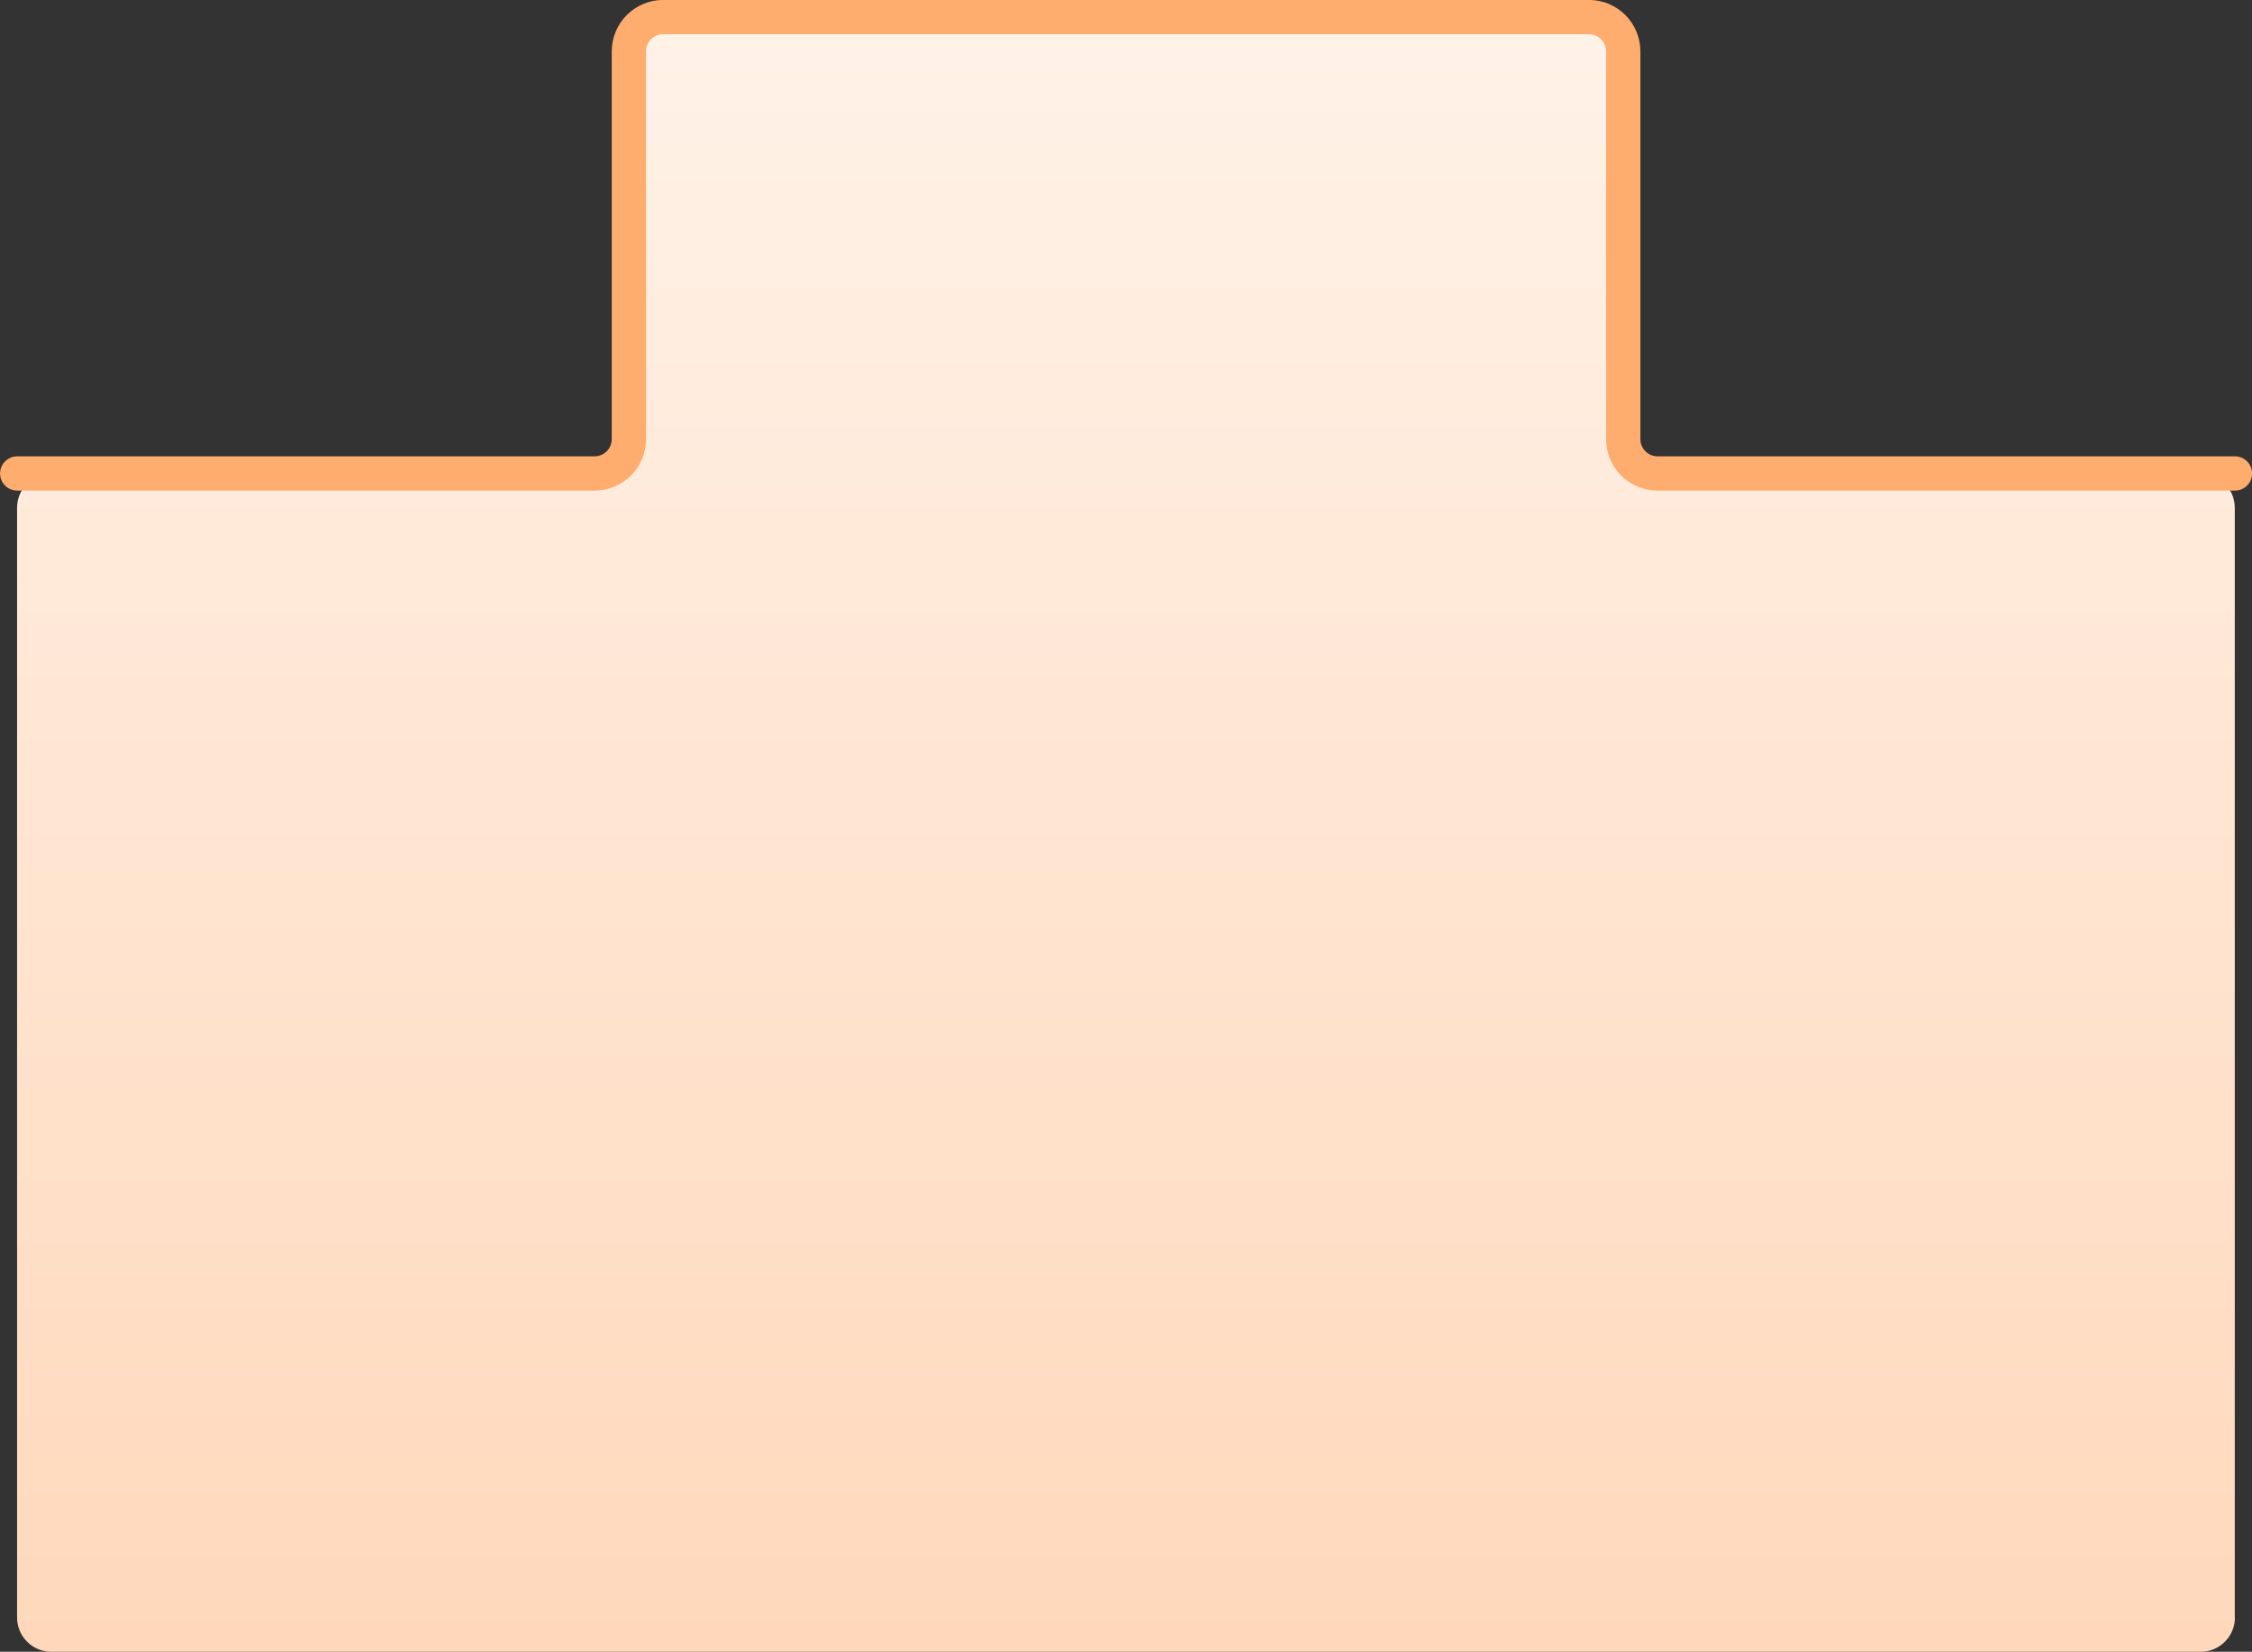
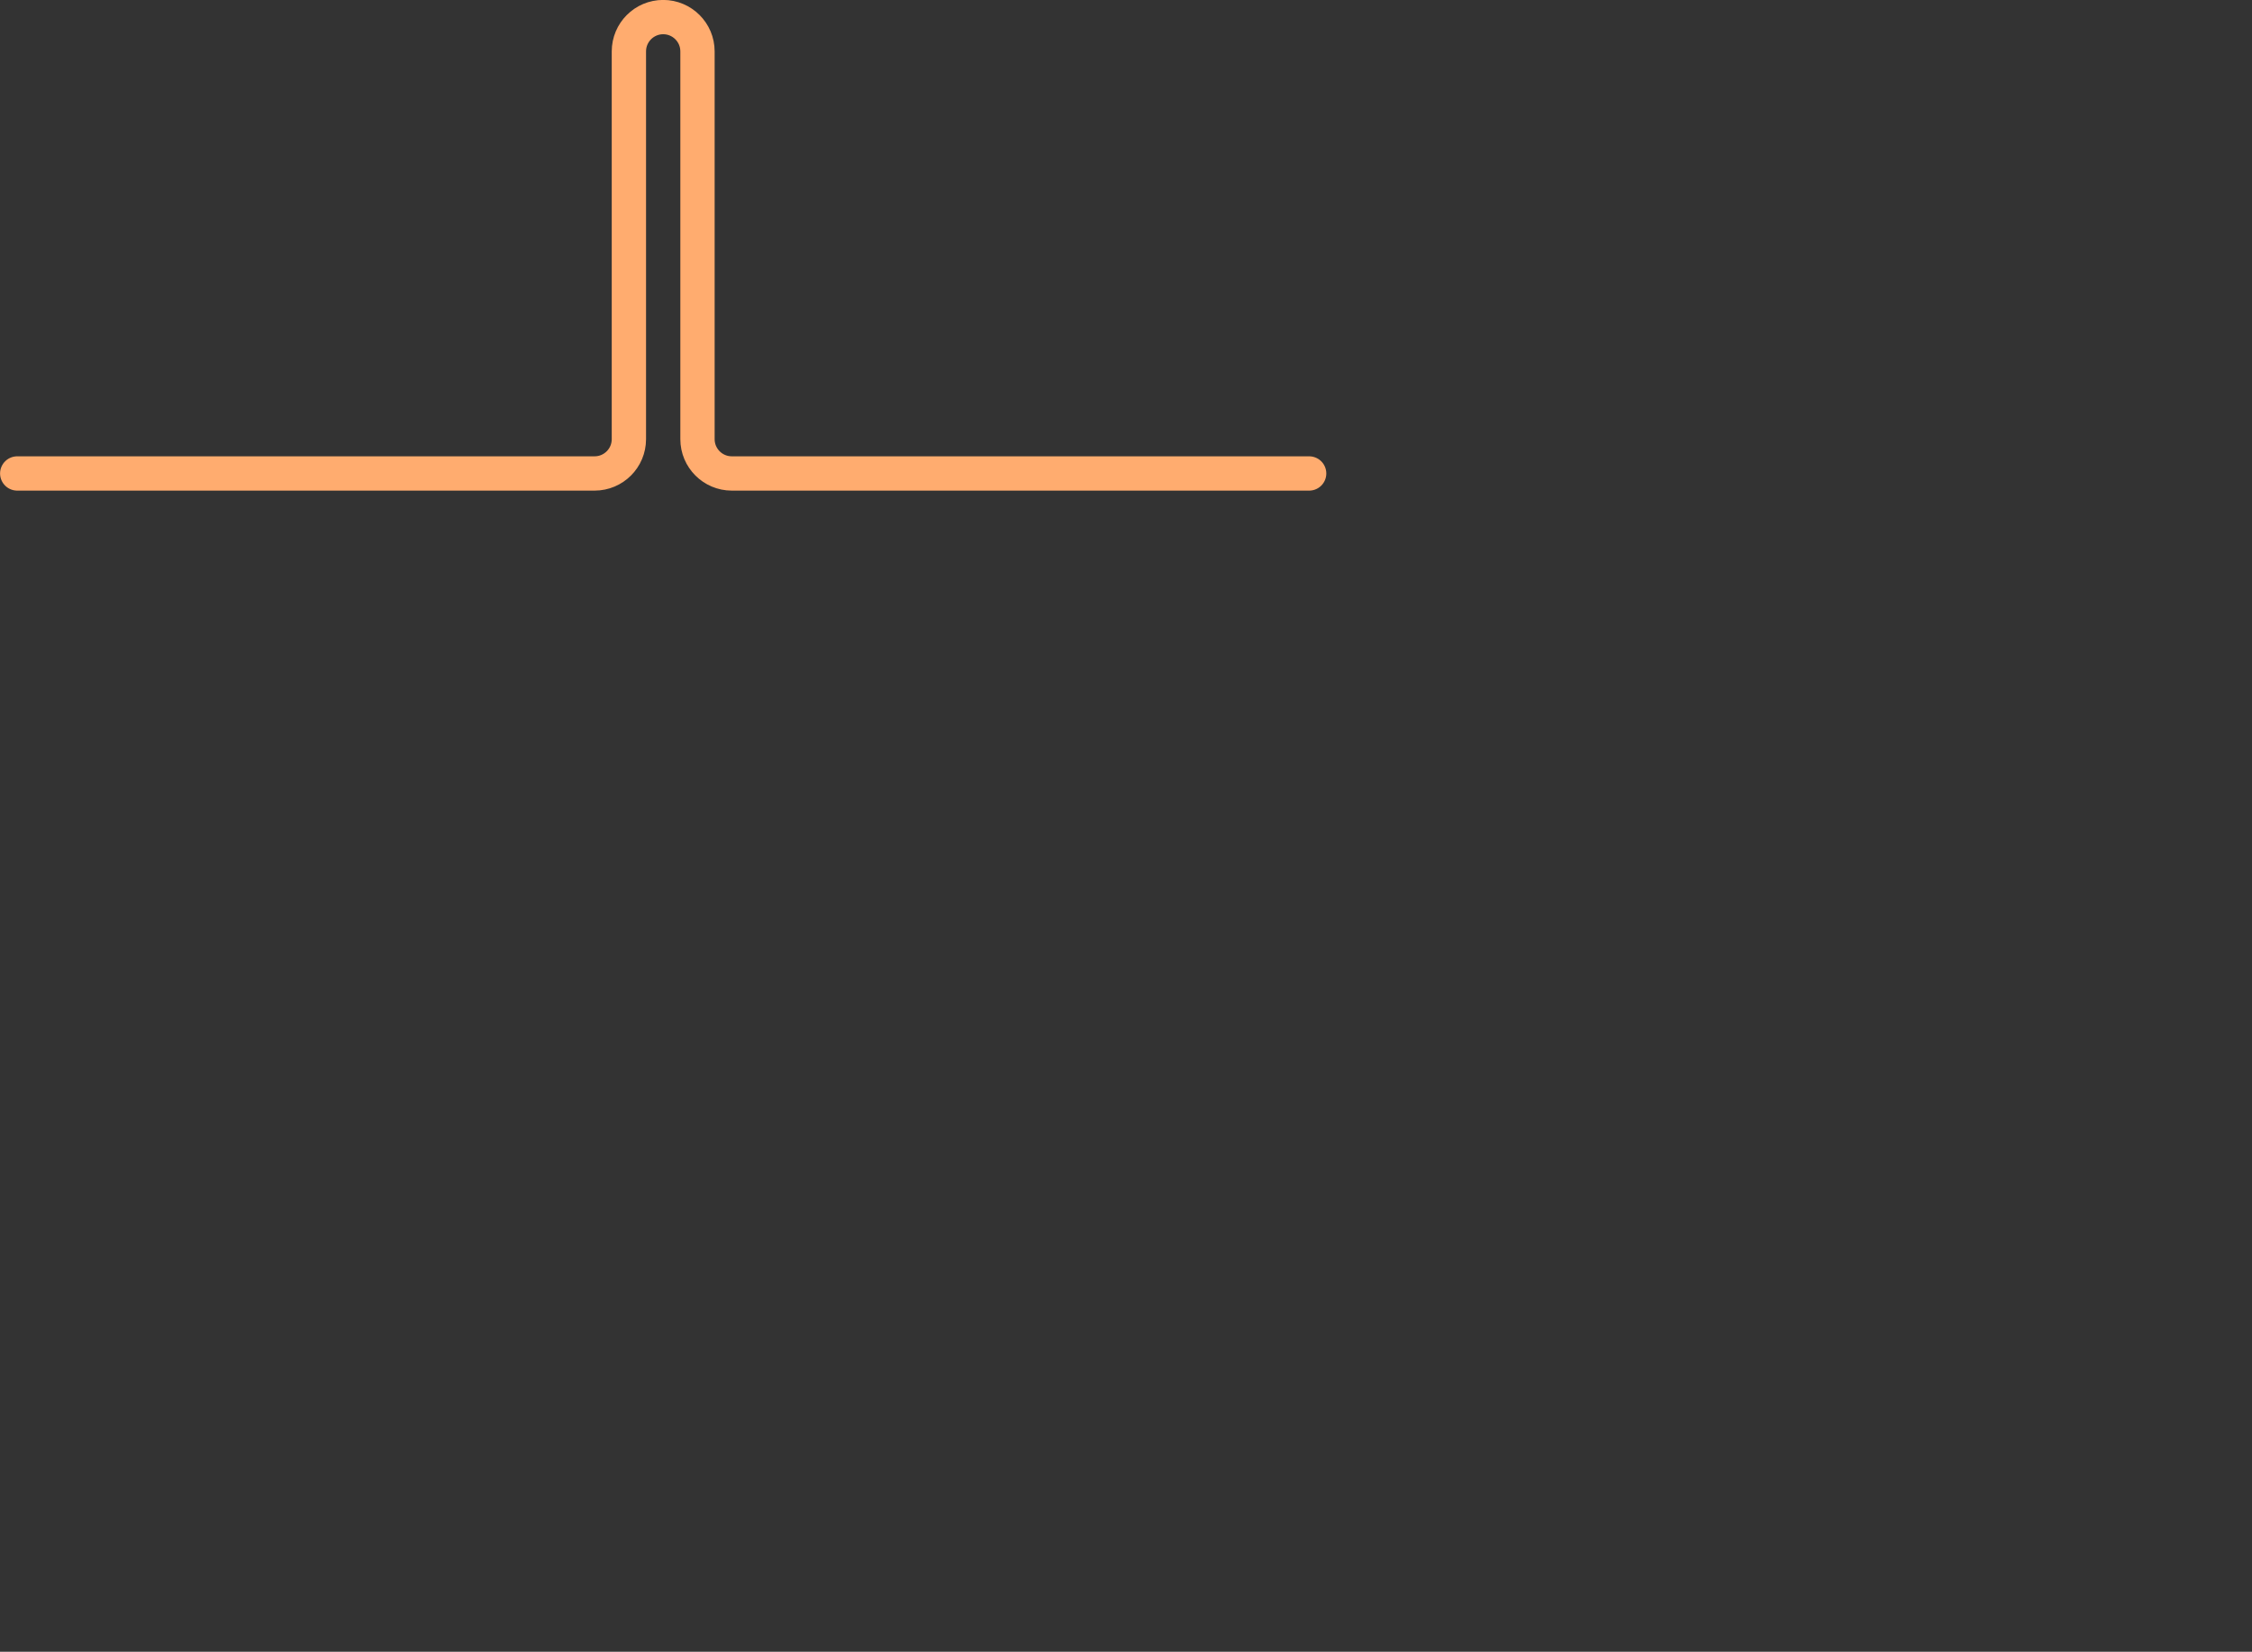
<svg xmlns="http://www.w3.org/2000/svg" id="_レイヤー_2" data-name="レイヤー 2" viewBox="0 0 158.24 116.07">
  <rect x="0" y="0" width="158.24" height="116.07" fill="#333333" stroke="none" />
  <defs>
    <linearGradient id="_名称未設定グラデーション_3" data-name="名称未設定グラデーション 3" x1="79.12" y1="142.21" x2="79.12" y2="27.34" gradientTransform="translate(0 143.42) scale(1 -1)" gradientUnits="userSpaceOnUse">
      <stop offset="0" stop-color="#fff2e8" />
      <stop offset="1" stop-color="#ffd8bb" />
    </linearGradient>
  </defs>
  <g id="_レイヤー_1-2" data-name=" レイヤー 1">
-     <path d="M157.04,113.66c0,1.33-1.08,2.41-2.41,2.41H3.61c-1.33,0-2.41-1.08-2.41-2.41V35.68c0-1.33,1.08-2.41,2.41-2.41h38.16c1.33,0,2.41-1.08,2.41-2.41V3.61c0-1.33,1.08-2.41,2.41-2.41h65.05c1.33,0,2.41,1.08,2.41,2.41v27.25c0,1.33,1.08,2.41,2.41,2.41h38.16c1.33,0,2.41,1.08,2.41,2.41v77.98h.01Z" style="fill: url(#_名称未設定グラデーション_3);" />
-     <path d="M1.21,33.27h40.57c1.33,0,2.41-1.08,2.41-2.41V3.61c0-1.33,1.08-2.41,2.41-2.41h65.05c1.33,0,2.41,1.08,2.41,2.41v27.25c0,1.33,1.08,2.41,2.41,2.41h40.57" style="fill: none; stroke: #ffac6f; stroke-linecap: round; stroke-linejoin: round; stroke-width: 2.41px;" />
+     <path d="M1.21,33.27h40.57c1.33,0,2.41-1.08,2.41-2.41V3.61c0-1.33,1.08-2.41,2.41-2.41c1.33,0,2.41,1.08,2.41,2.41v27.25c0,1.33,1.08,2.41,2.41,2.41h40.57" style="fill: none; stroke: #ffac6f; stroke-linecap: round; stroke-linejoin: round; stroke-width: 2.41px;" />
  </g>
</svg>